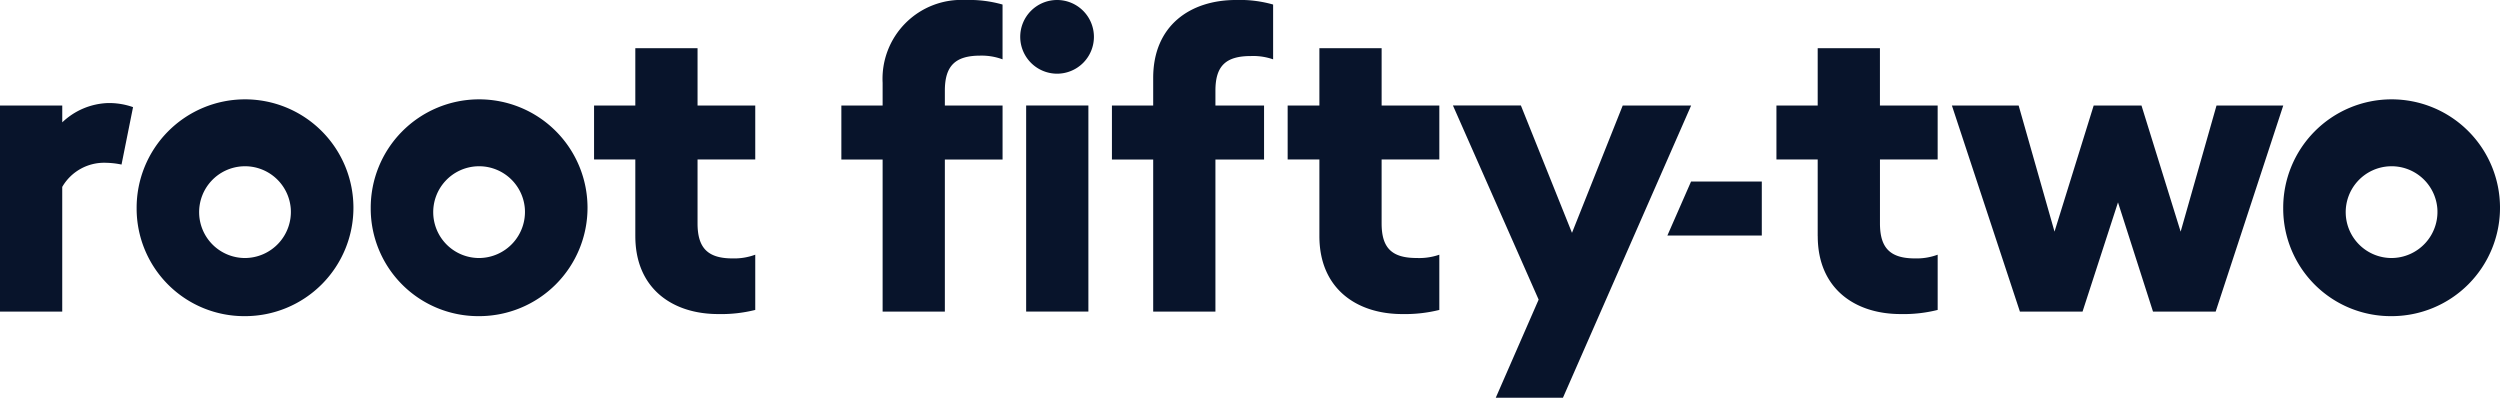
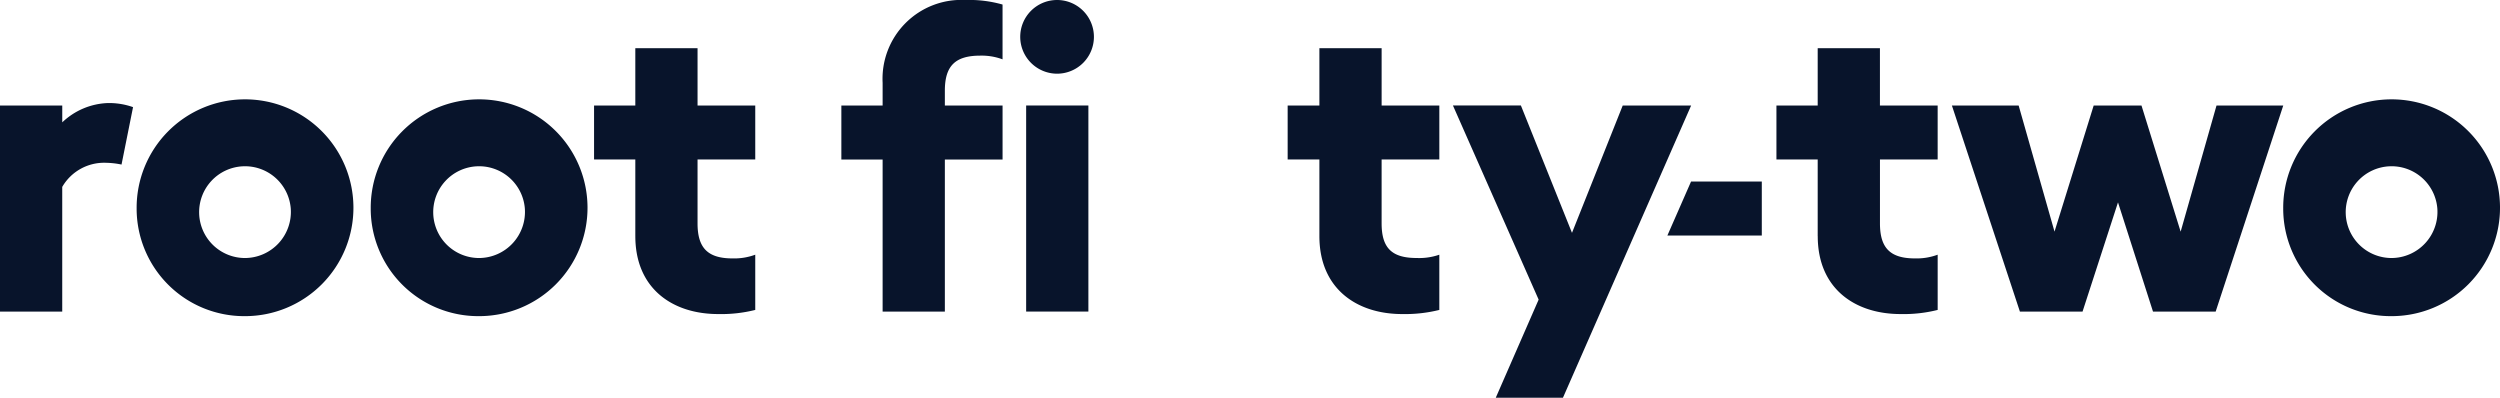
<svg xmlns="http://www.w3.org/2000/svg" width="206" height="32.772" viewBox="0 0 206 32.772">
  <g id="Group_972" data-name="Group 972" transform="translate(-41.5 -30.729)">
    <path id="Path_693" data-name="Path 693" d="M8.9,48.826a5.739,5.739,0,0,0-3.77,1.59V49.029H0v16.98H5.128V55.736a3.986,3.986,0,0,1,3.634-1.986,6.709,6.709,0,0,1,1.252.145l.949-4.732A5.948,5.948,0,0,0,8.9,48.826" transform="translate(41.5 -9.606)" fill="#08142b" />
    <path id="Path_694" data-name="Path 694" d="M64.748,56.714a8.932,8.932,0,1,1,8.932,8.864,8.863,8.863,0,0,1-8.932-8.864m12.7,0a3.781,3.781,0,1,0-3.77,4.075,3.8,3.8,0,0,0,3.77-4.075" transform="translate(-11.989 -8.799)" fill="#08142b" />
    <path id="Path_695" data-name="Path 695" d="M175.676,56.714a8.932,8.932,0,1,1,8.932,8.864,8.863,8.863,0,0,1-8.932-8.864m12.7,0a3.781,3.781,0,1,0-3.77,4.075,3.8,3.8,0,0,0,3.77-4.075" transform="translate(-103.628 -8.799)" fill="#08142b" />
    <path id="Path_696" data-name="Path 696" d="M284.923,38.337V32.02h-3.4V27.572h3.4V22.851h5.128v4.721h4.755V32.02h-4.755v5.264c0,2.038.849,2.887,2.887,2.887a5,5,0,0,0,1.868-.306v4.551a11.5,11.5,0,0,1-3.056.34c-3.77,0-6.826-2.106-6.826-6.419" transform="translate(-191.073 11.851)" fill="#08142b" />
    <path id="Path_697" data-name="Path 697" d="M486.488,6.073a3.036,3.036,0,1,0-3.036-3.036,3.04,3.04,0,0,0,3.036,3.036" transform="translate(-357.885 30.728)" fill="#08142b" />
    <path id="Path_698" data-name="Path 698" d="M402.112,6.826V8.694h-3.4v4.449h3.4V25.674h5.128V13.143h4.755V8.694H407.24V7.471c0-2.038.849-2.887,2.92-2.887a4.939,4.939,0,0,1,1.834.306V.374A10.052,10.052,0,0,0,408.938,0a6.5,6.5,0,0,0-6.826,6.826" transform="translate(-287.884 30.729)" fill="#08142b" />
    <rect id="Rectangle_119" data-name="Rectangle 119" width="5.128" height="16.98" transform="translate(126.055 39.422)" fill="#08142b" />
-     <path id="Path_699" data-name="Path 699" d="M530.329,6.42V8.695h-3.4v4.449h3.4V25.675h5.128V13.144h4.007V8.695h-4.007V7.472c0-2.038.849-2.853,2.92-2.853a4.973,4.973,0,0,1,1.834.272V.375A10.05,10.05,0,0,0,537.155,0c-3.77,0-6.826,2.105-6.826,6.419" transform="translate(-393.806 30.728)" fill="#08142b" />
    <path id="Path_700" data-name="Path 700" d="M622.677,32.02V27.572h-4.755V22.851h-5.128v4.721h-2.615V32.02h2.615v6.317c0,4.313,3.057,6.419,6.826,6.419a11.685,11.685,0,0,0,3.056-.34V39.865a5.05,5.05,0,0,1-1.868.272c-2.038,0-2.887-.815-2.887-2.853V32.02Z" transform="translate(-462.576 11.851)" fill="#08142b" />
    <path id="Path_701" data-name="Path 701" d="M692.02,74.076l3.532-8.083-7.064-16h5.6L698.3,60.492,702.48,50h5.637L697.556,74.076Z" transform="translate(-527.268 -10.576)" fill="#08142b" />
    <path id="Path_702" data-name="Path 702" d="M938.631,57.978l-2.921,9h-5.162L924.945,50h5.5L933.4,60.389,936.627,50h3.94l3.226,10.392L946.748,50h5.5l-5.57,16.98h-5.162Z" transform="translate(-722.608 -10.574)" fill="#08142b" />
    <path id="Path_703" data-name="Path 703" d="M792.071,86.031,790.12,90.48H797.9V86.031Z" transform="translate(-611.228 -40.343)" fill="#08142b" />
    <path id="Path_704" data-name="Path 704" d="M1081.943,56.714a8.932,8.932,0,1,1,8.932,8.864,8.863,8.863,0,0,1-8.932-8.864m12.7,0a3.781,3.781,0,1,0-3.77,4.075,3.8,3.8,0,0,0,3.77-4.075" transform="translate(-852.306 -8.799)" fill="#08142b" />
    <path id="Path_705" data-name="Path 705" d="M845.215,38.337V32.02h-3.4V27.572h3.4V22.851h5.128v4.721H855.1V32.02h-4.754v5.264c0,2.038.849,2.887,2.887,2.887a5,5,0,0,0,1.868-.306v4.551a11.493,11.493,0,0,1-3.056.34c-3.77,0-6.826-2.106-6.826-6.419" transform="translate(-653.937 11.851)" fill="#08142b" />
  </g>
</svg>